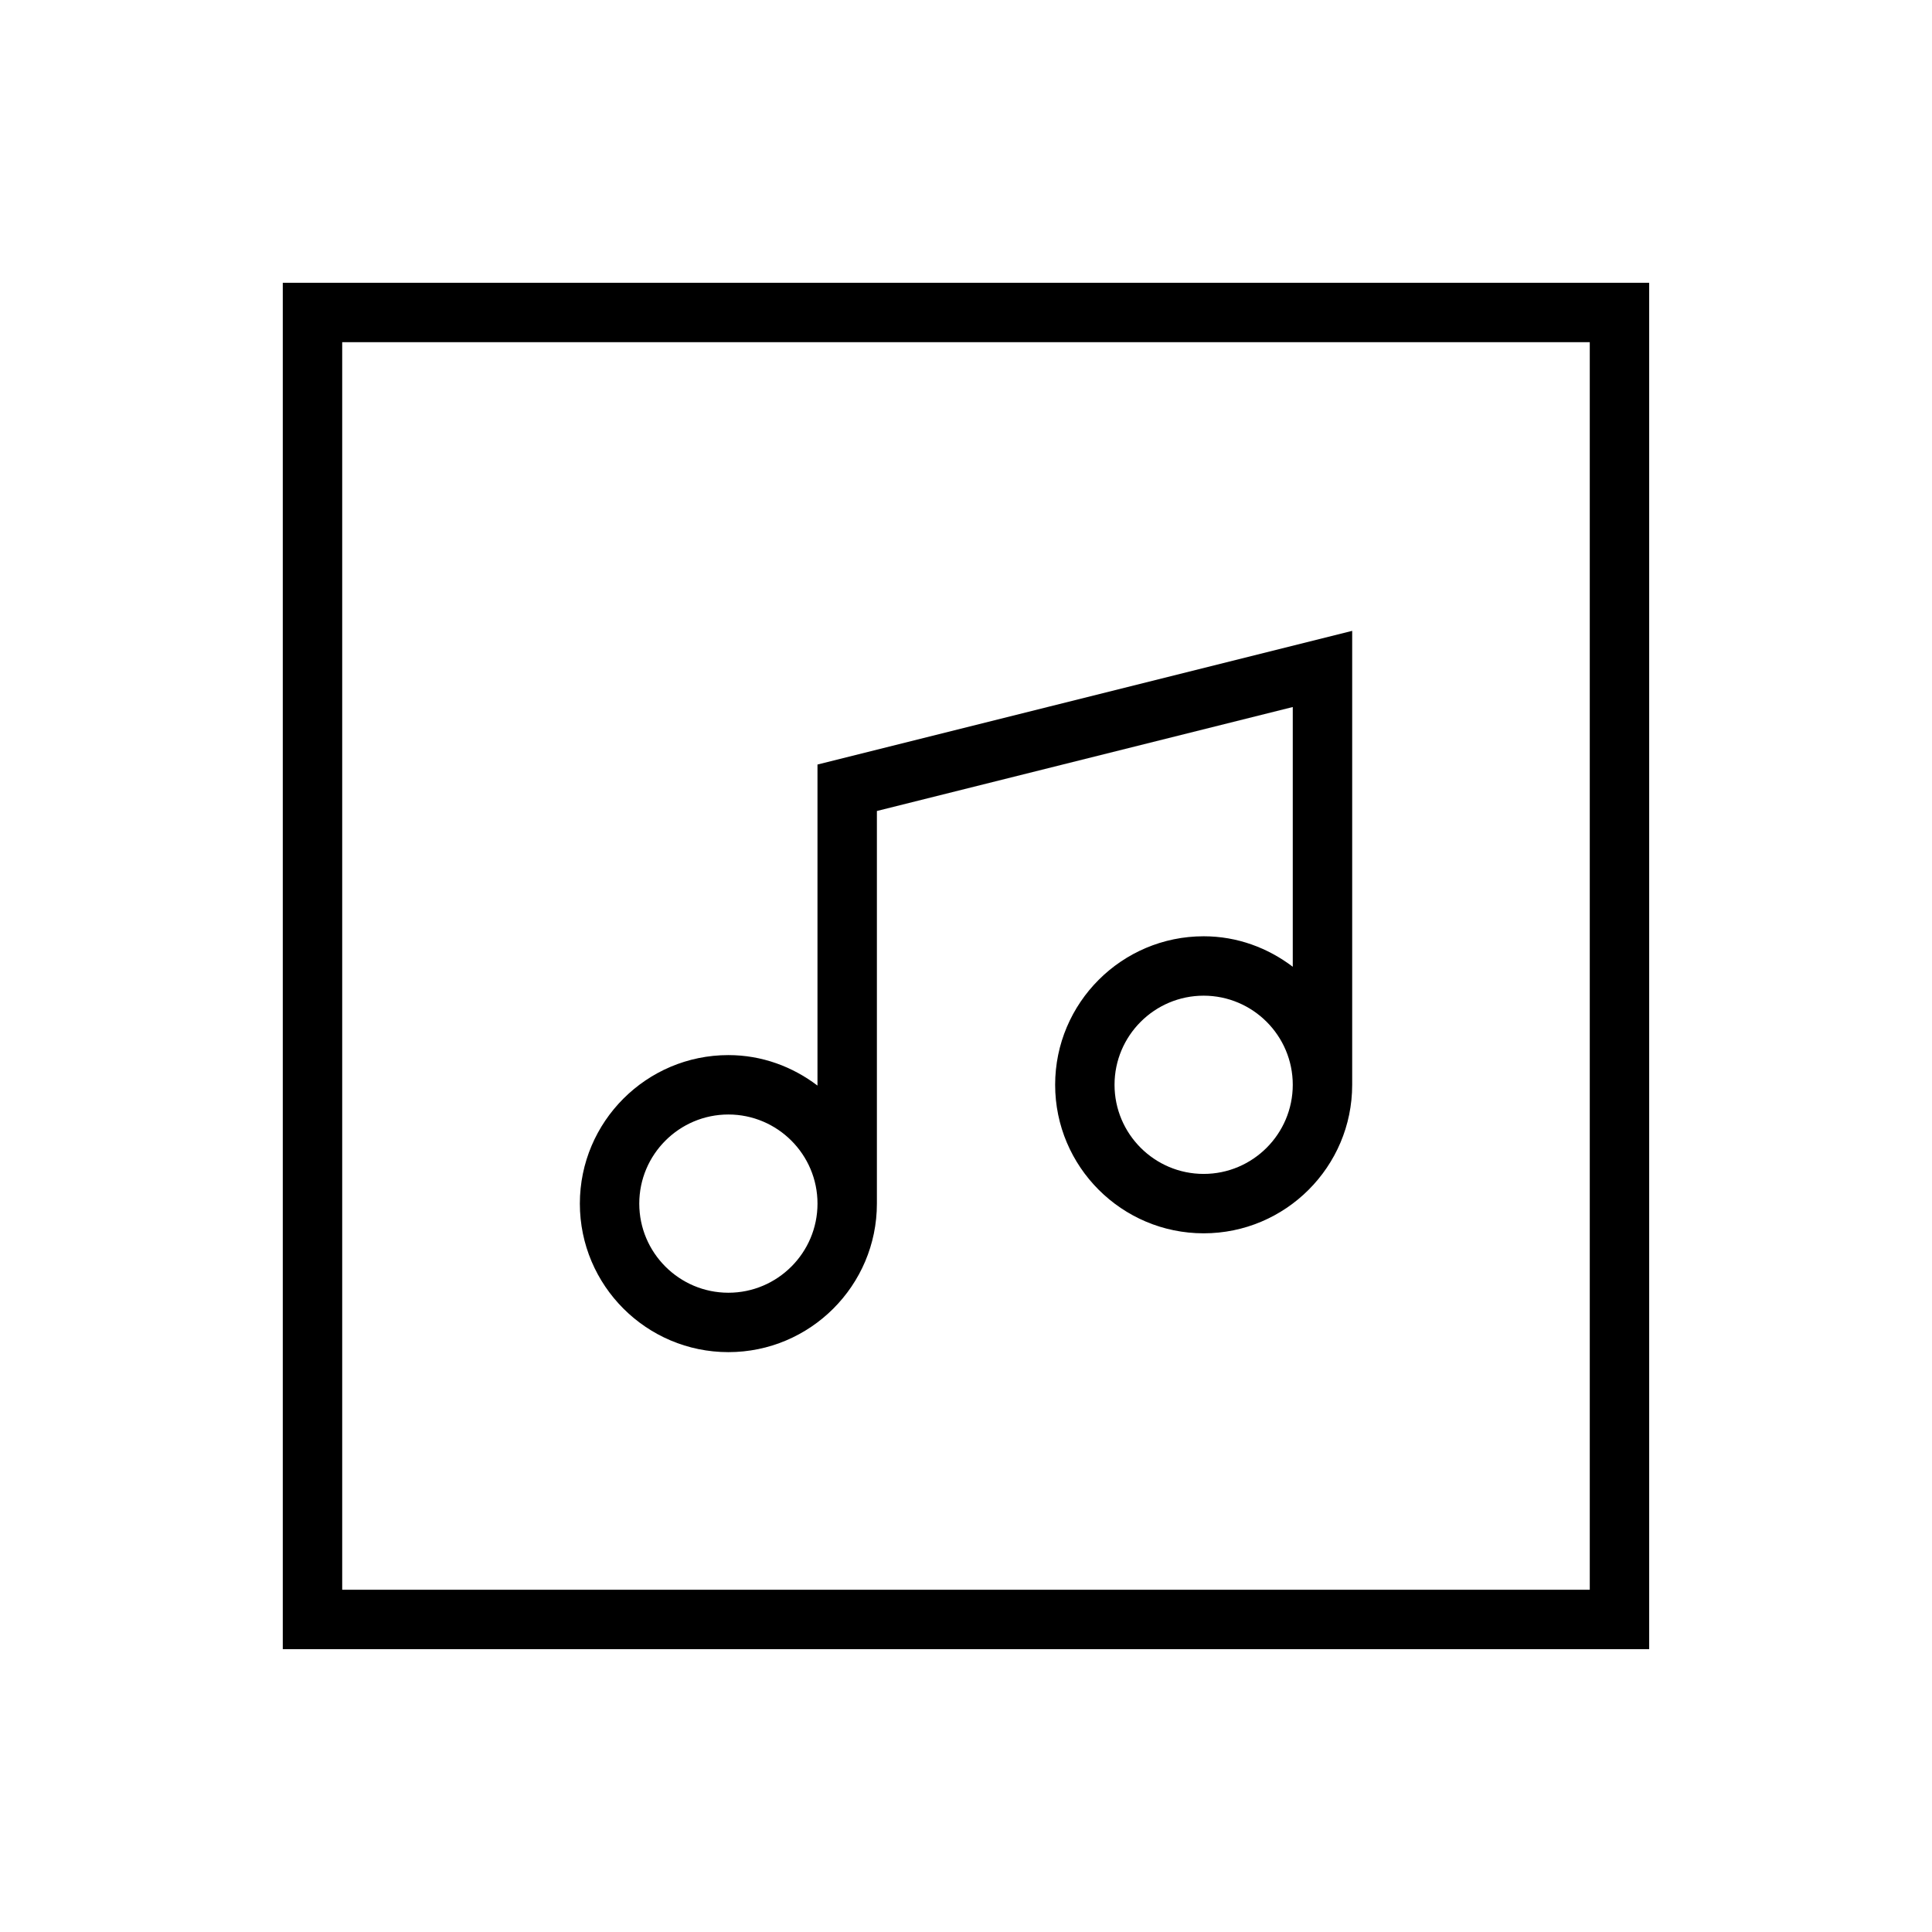
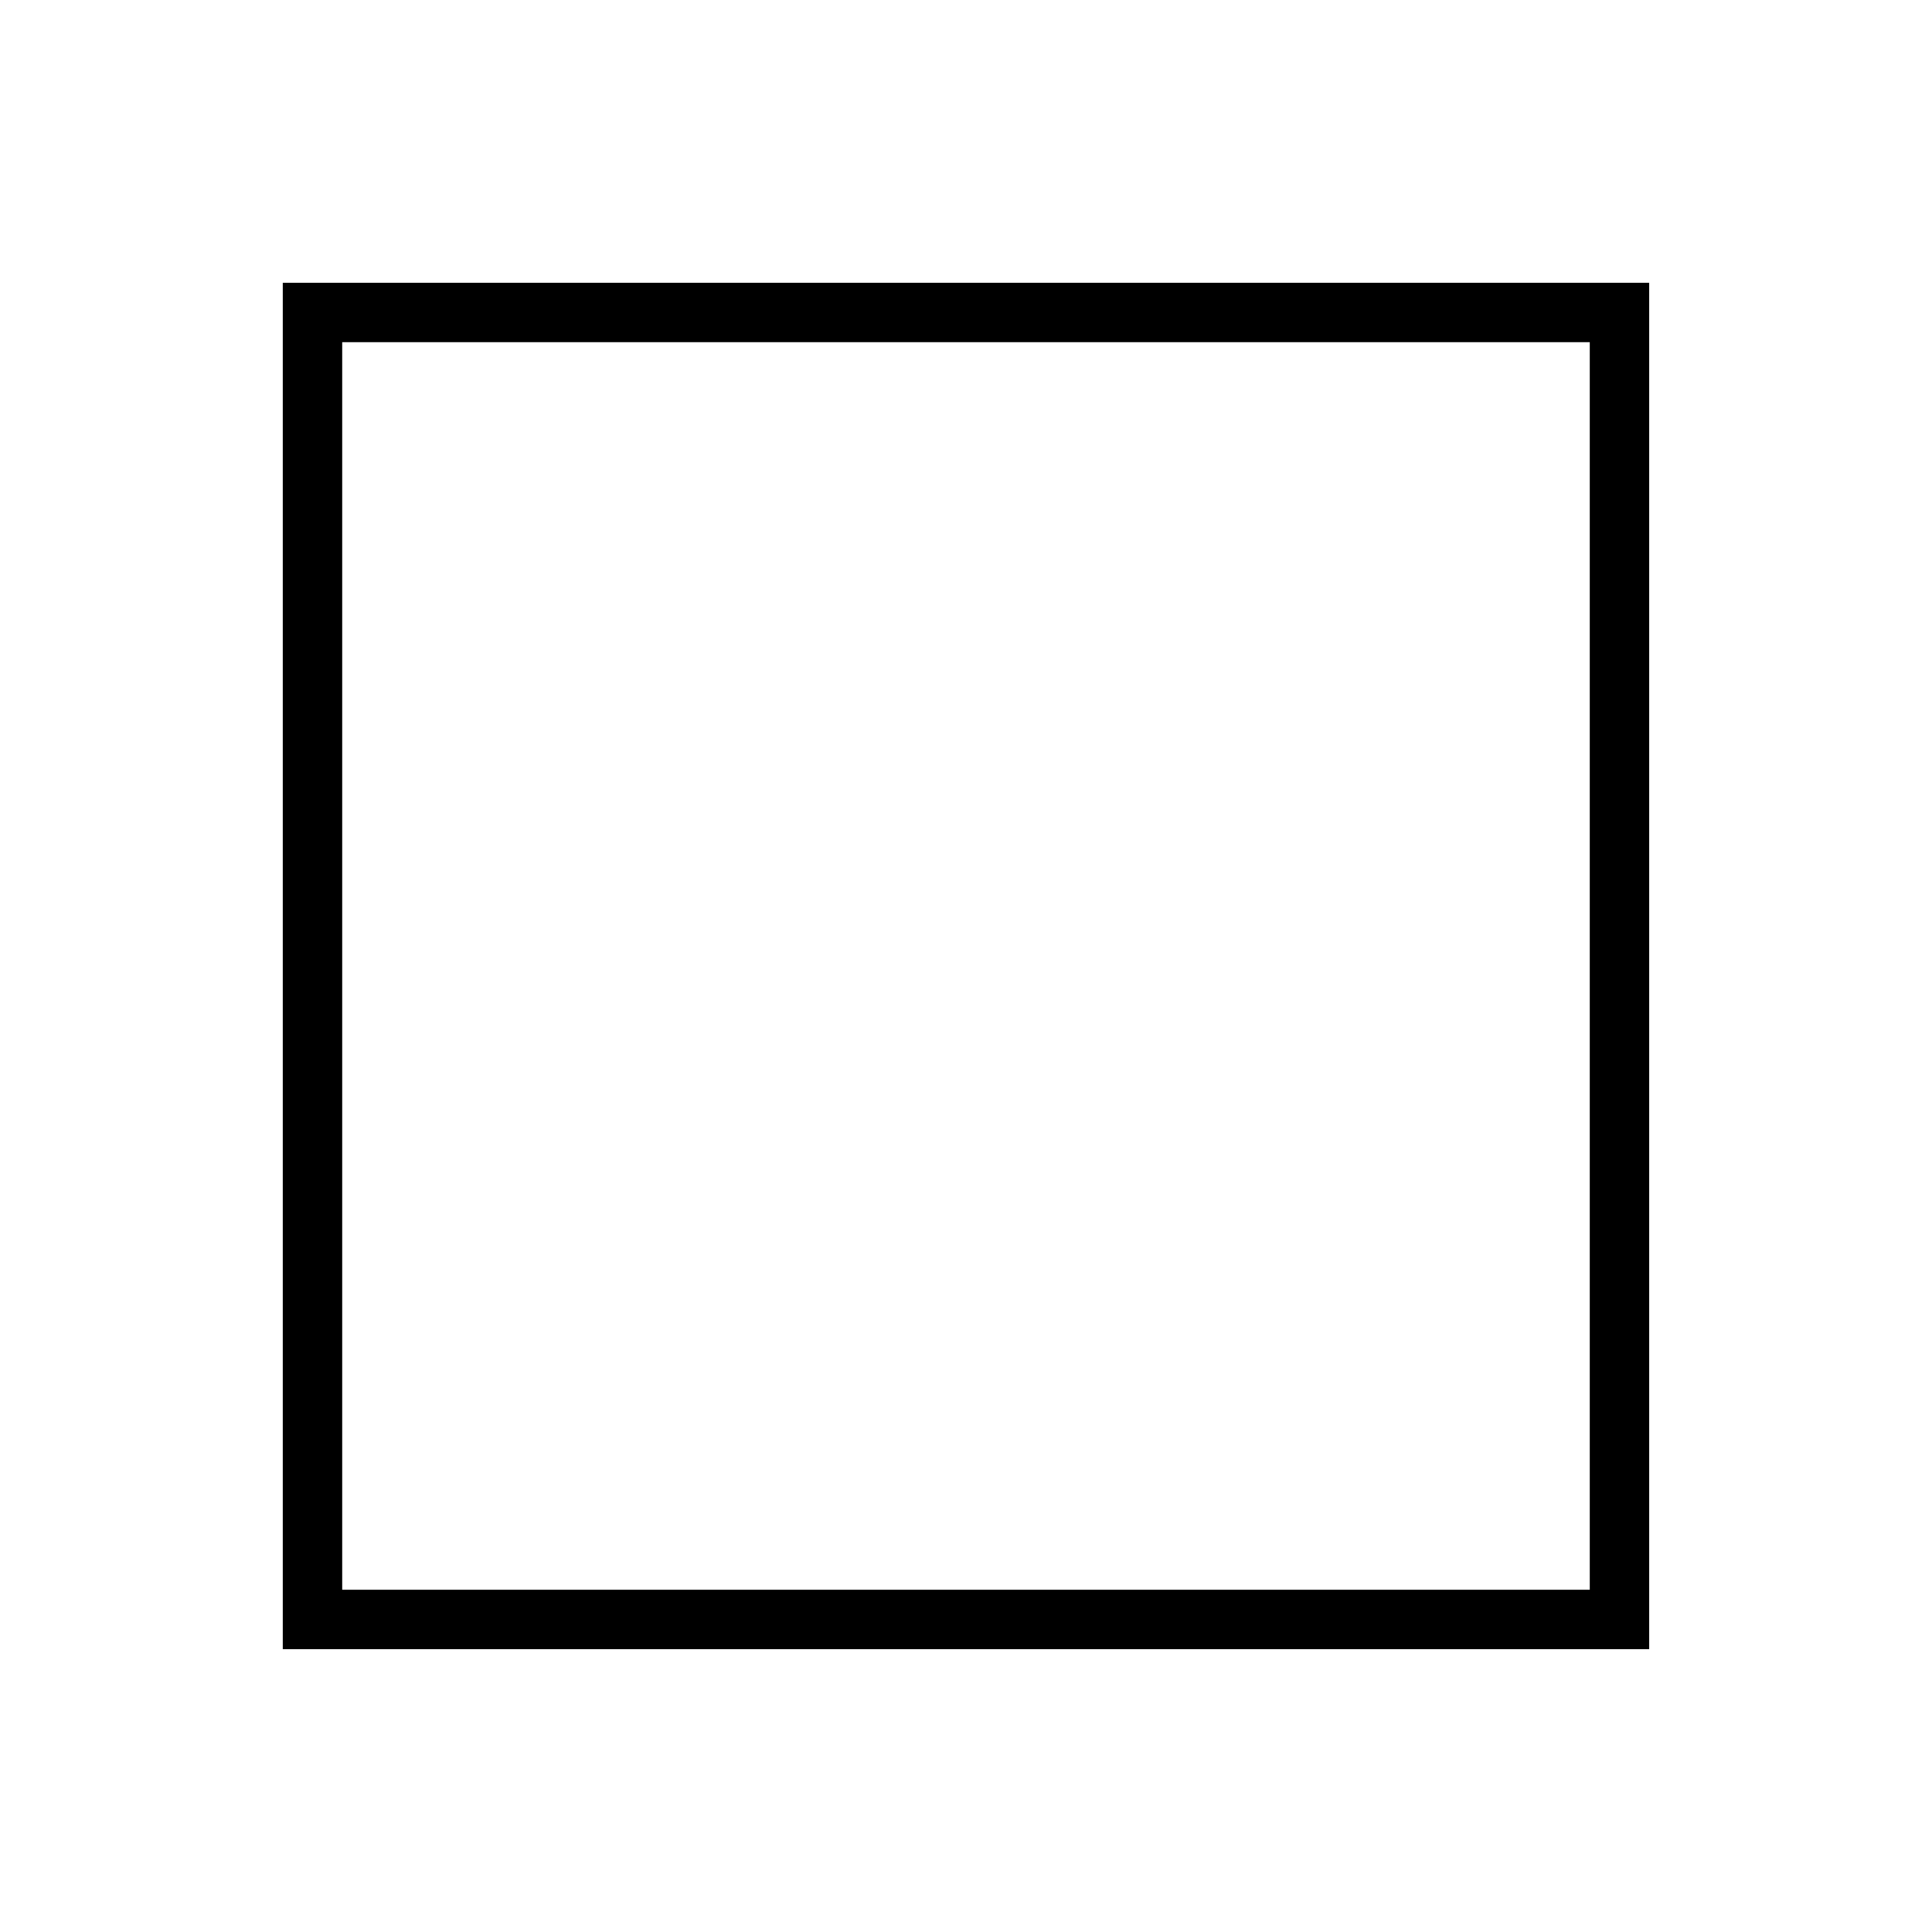
<svg xmlns="http://www.w3.org/2000/svg" fill="#000000" width="800px" height="800px" version="1.1" viewBox="144 144 512 512">
  <g>
-     <path d="m360.64 431.69c-6.594-5.008-14.719-8.078-23.613-8.078-21.695 0-39.359 17.648-39.359 39.359 0 21.711 17.664 39.359 39.359 39.359 21.695 0 39.359-17.648 39.359-39.359v-104.05l110.21-27.551v68.832c-6.598-5.008-14.719-8.078-23.613-8.078-21.695 0-39.359 17.648-39.359 39.359s17.664 39.359 39.359 39.359c21.695 0 39.359-17.648 39.359-39.359v-120.3l-141.7 35.426zm102.34 23.41c-13.02 0-23.617-10.598-23.617-23.617s10.598-23.617 23.617-23.617c13.02 0 23.617 10.598 23.617 23.617-0.004 13.023-10.598 23.617-23.617 23.617zm-125.95 31.488c-13.02 0-23.617-10.598-23.617-23.617 0-13.02 10.598-23.617 23.617-23.617 13.02 0 23.617 10.598 23.617 23.617-0.004 13.023-10.598 23.617-23.617 23.617z" />
    <path d="m218.94 581.05h362.11v-362.11h-362.11zm15.746-346.37h330.62v330.62h-330.62z" />
  </g>
</svg>